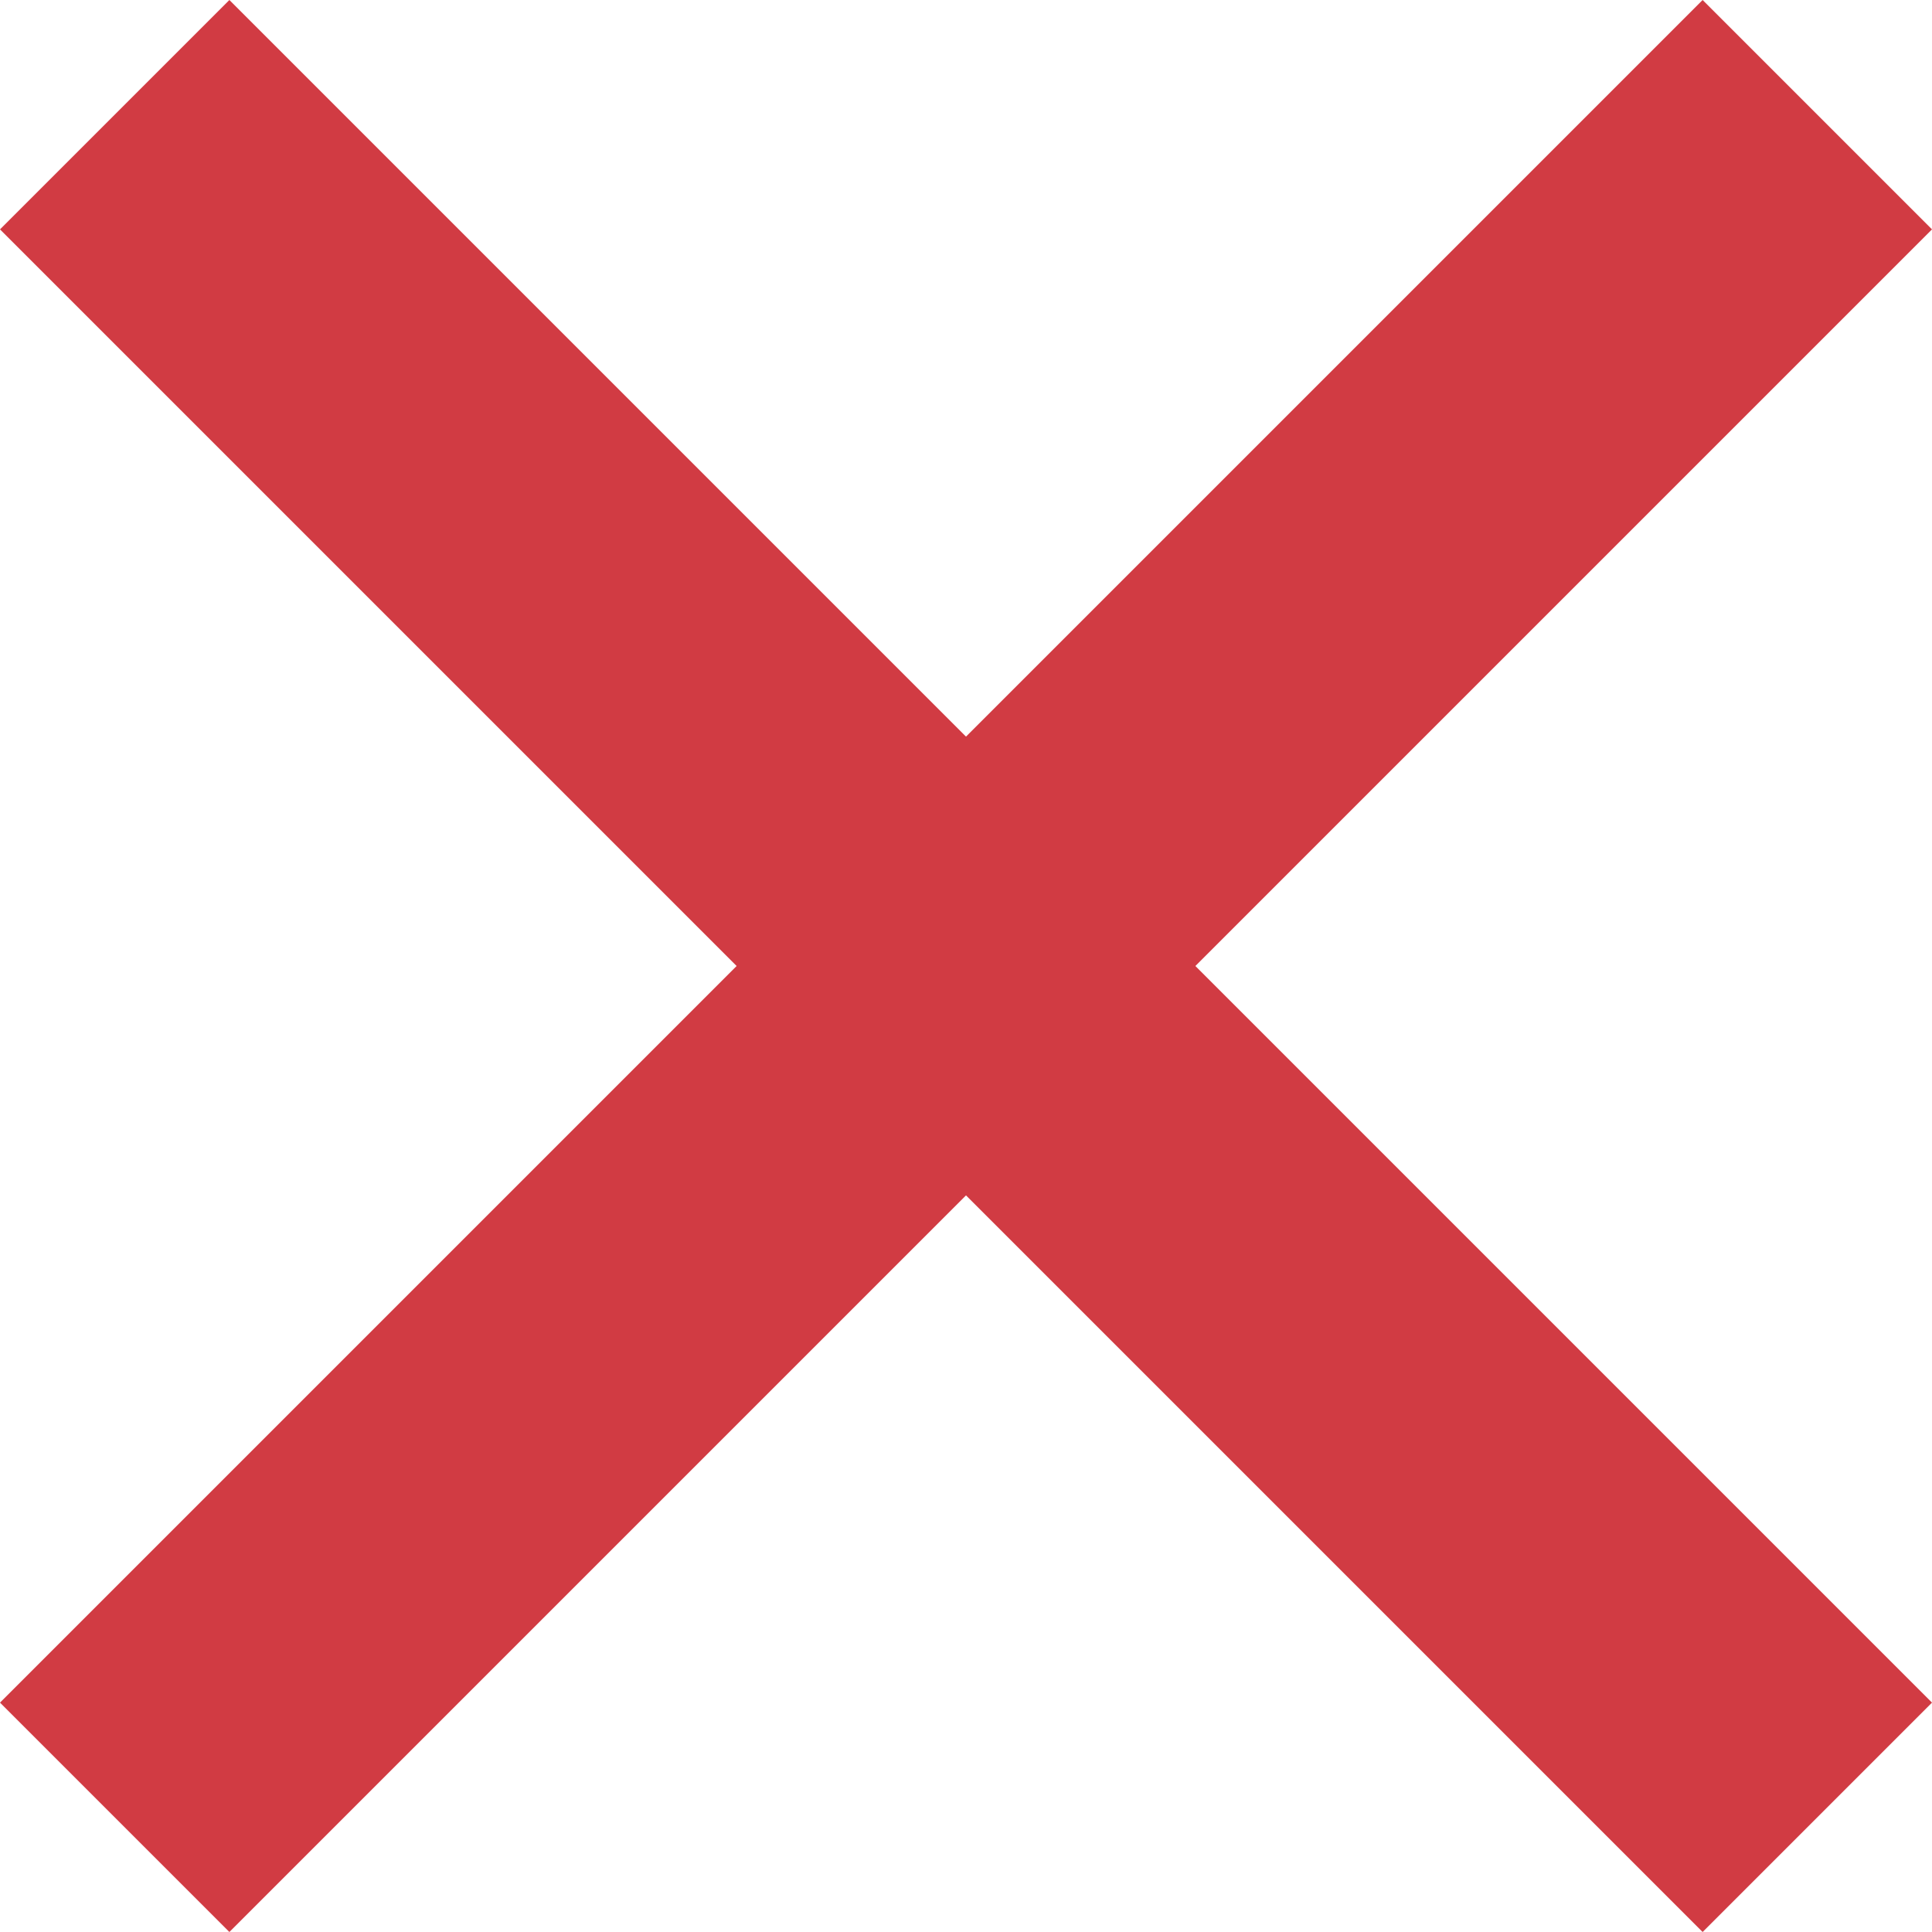
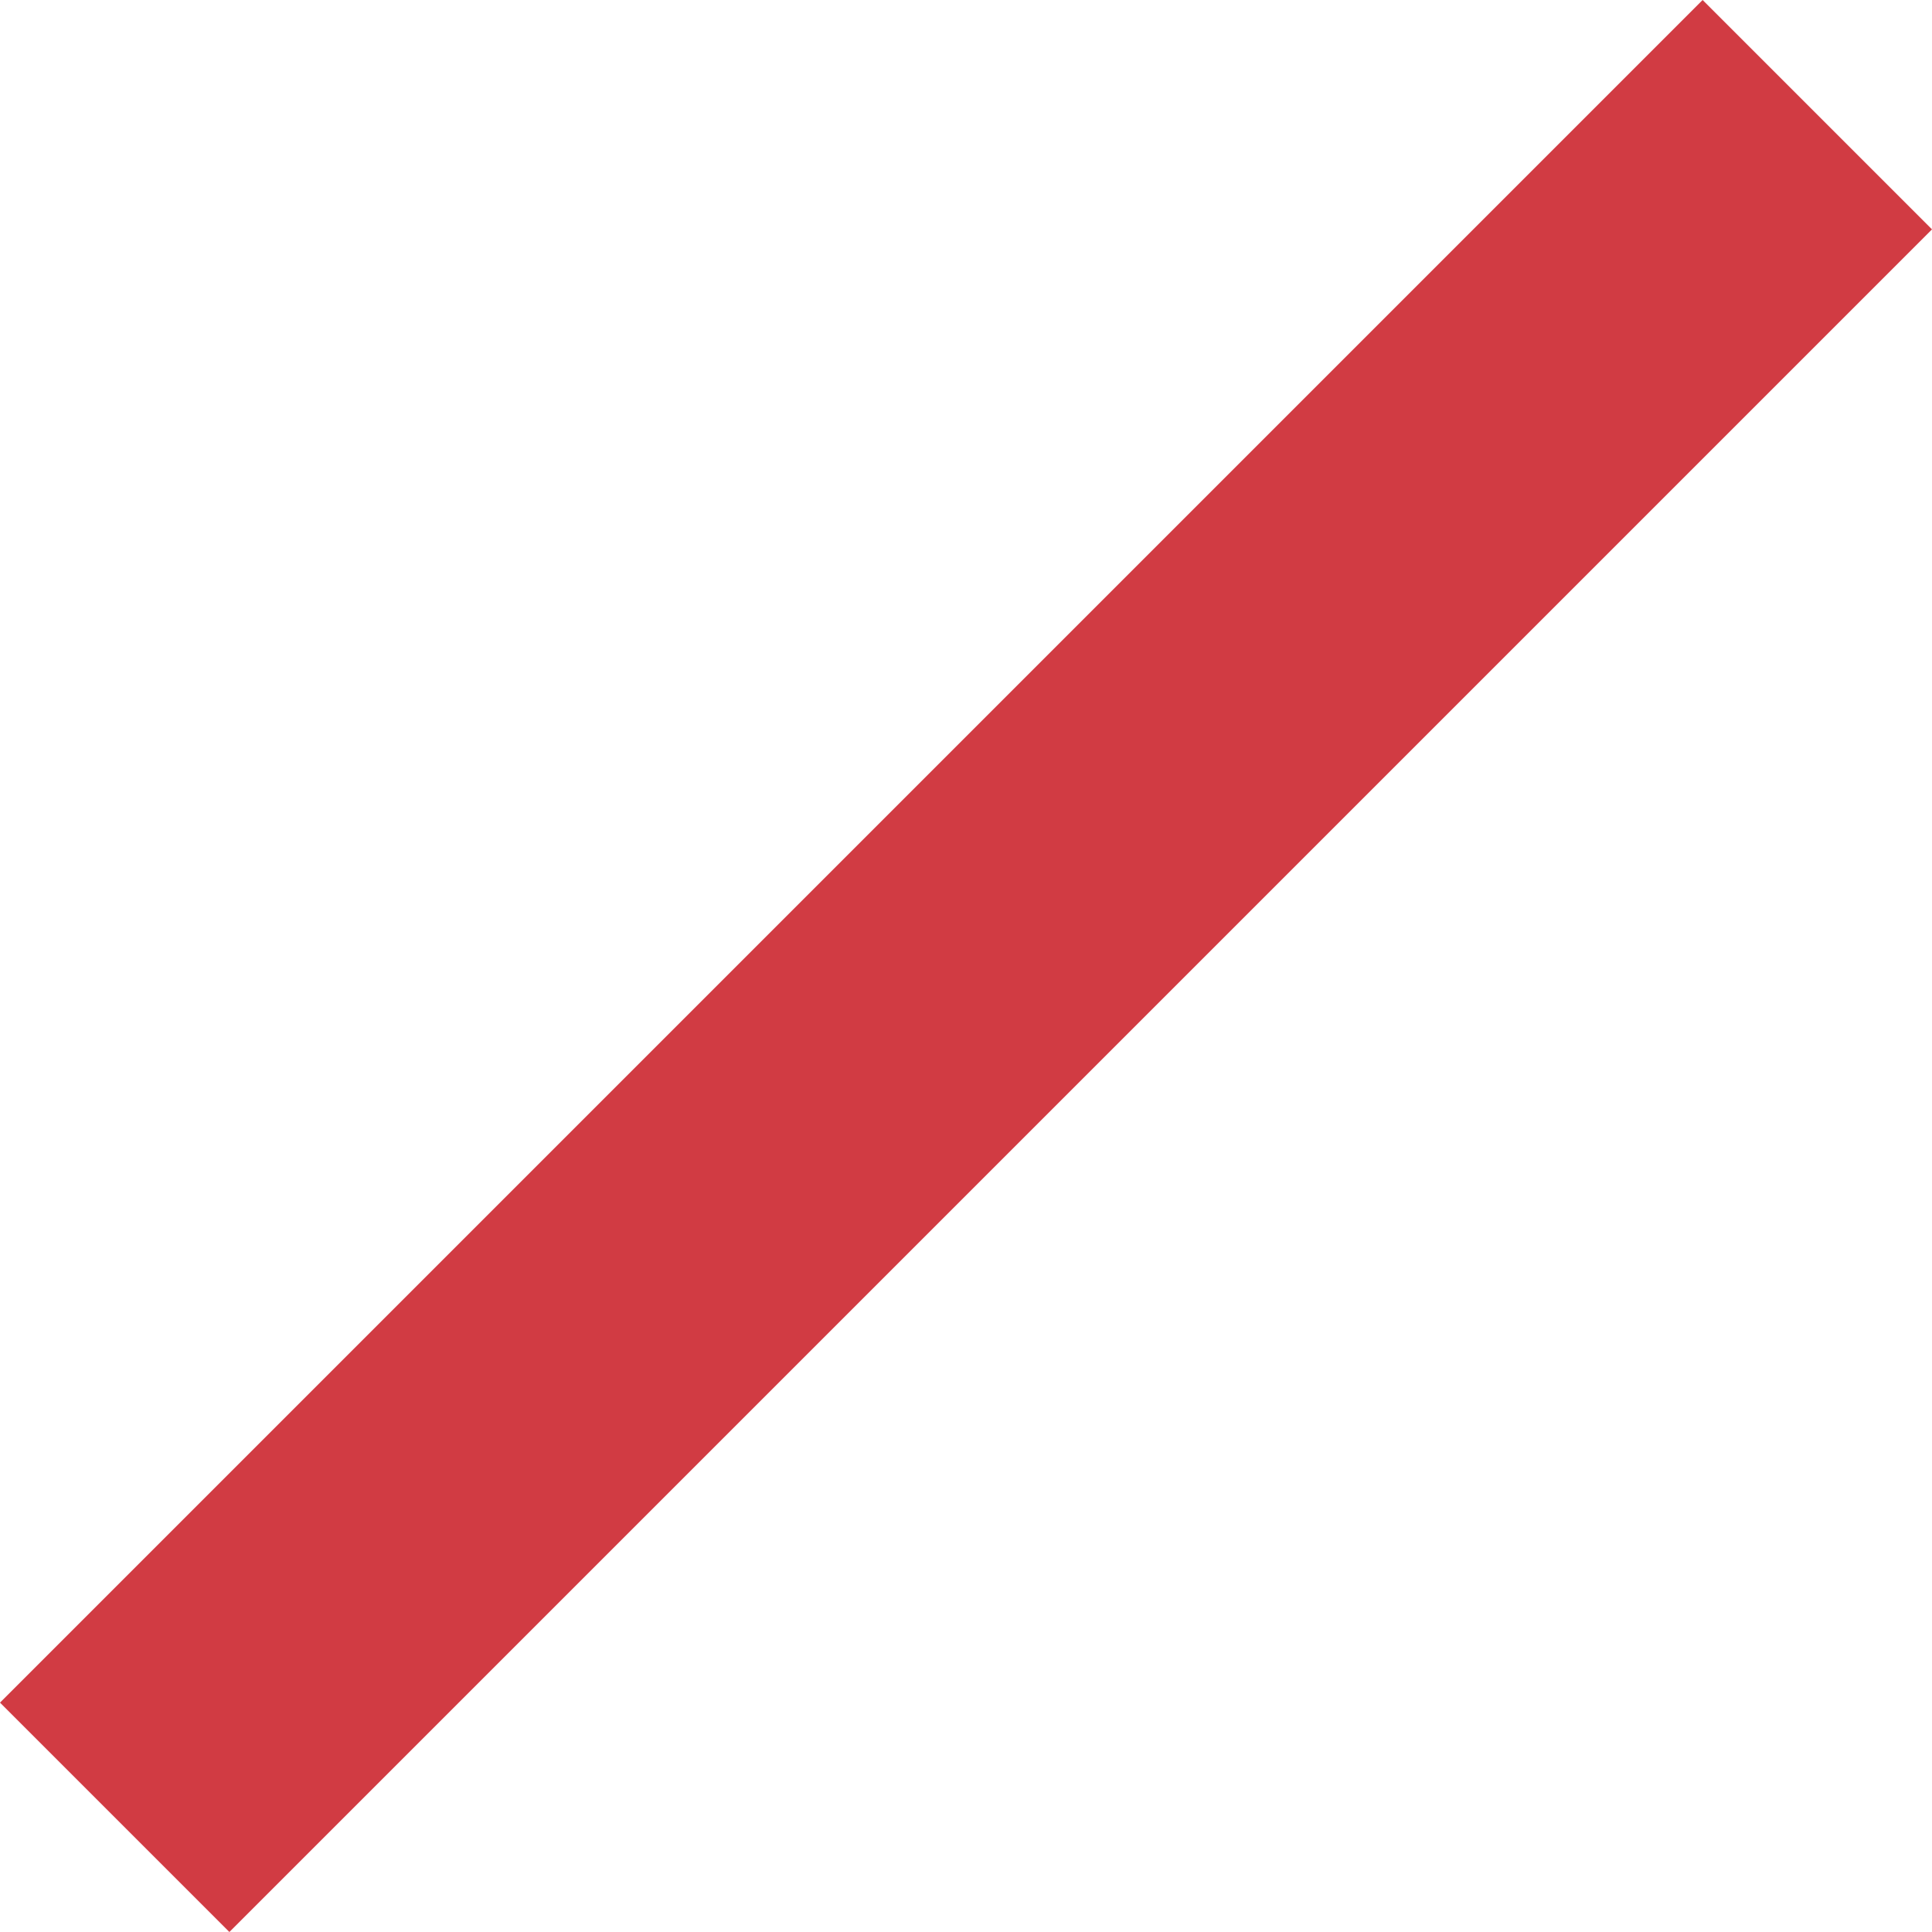
<svg xmlns="http://www.w3.org/2000/svg" width="18" height="18" viewBox="0 0 18 18" fill="none">
-   <path fill-rule="evenodd" clip-rule="evenodd" d="M15.863 18L0 2.137L2.137 0L18 15.863L15.863 18Z" fill="#D13B43" />
  <path fill-rule="evenodd" clip-rule="evenodd" d="M2.137 18L18 2.137L15.863 0L0 15.863L2.137 18Z" fill="#D13B43" />
</svg>